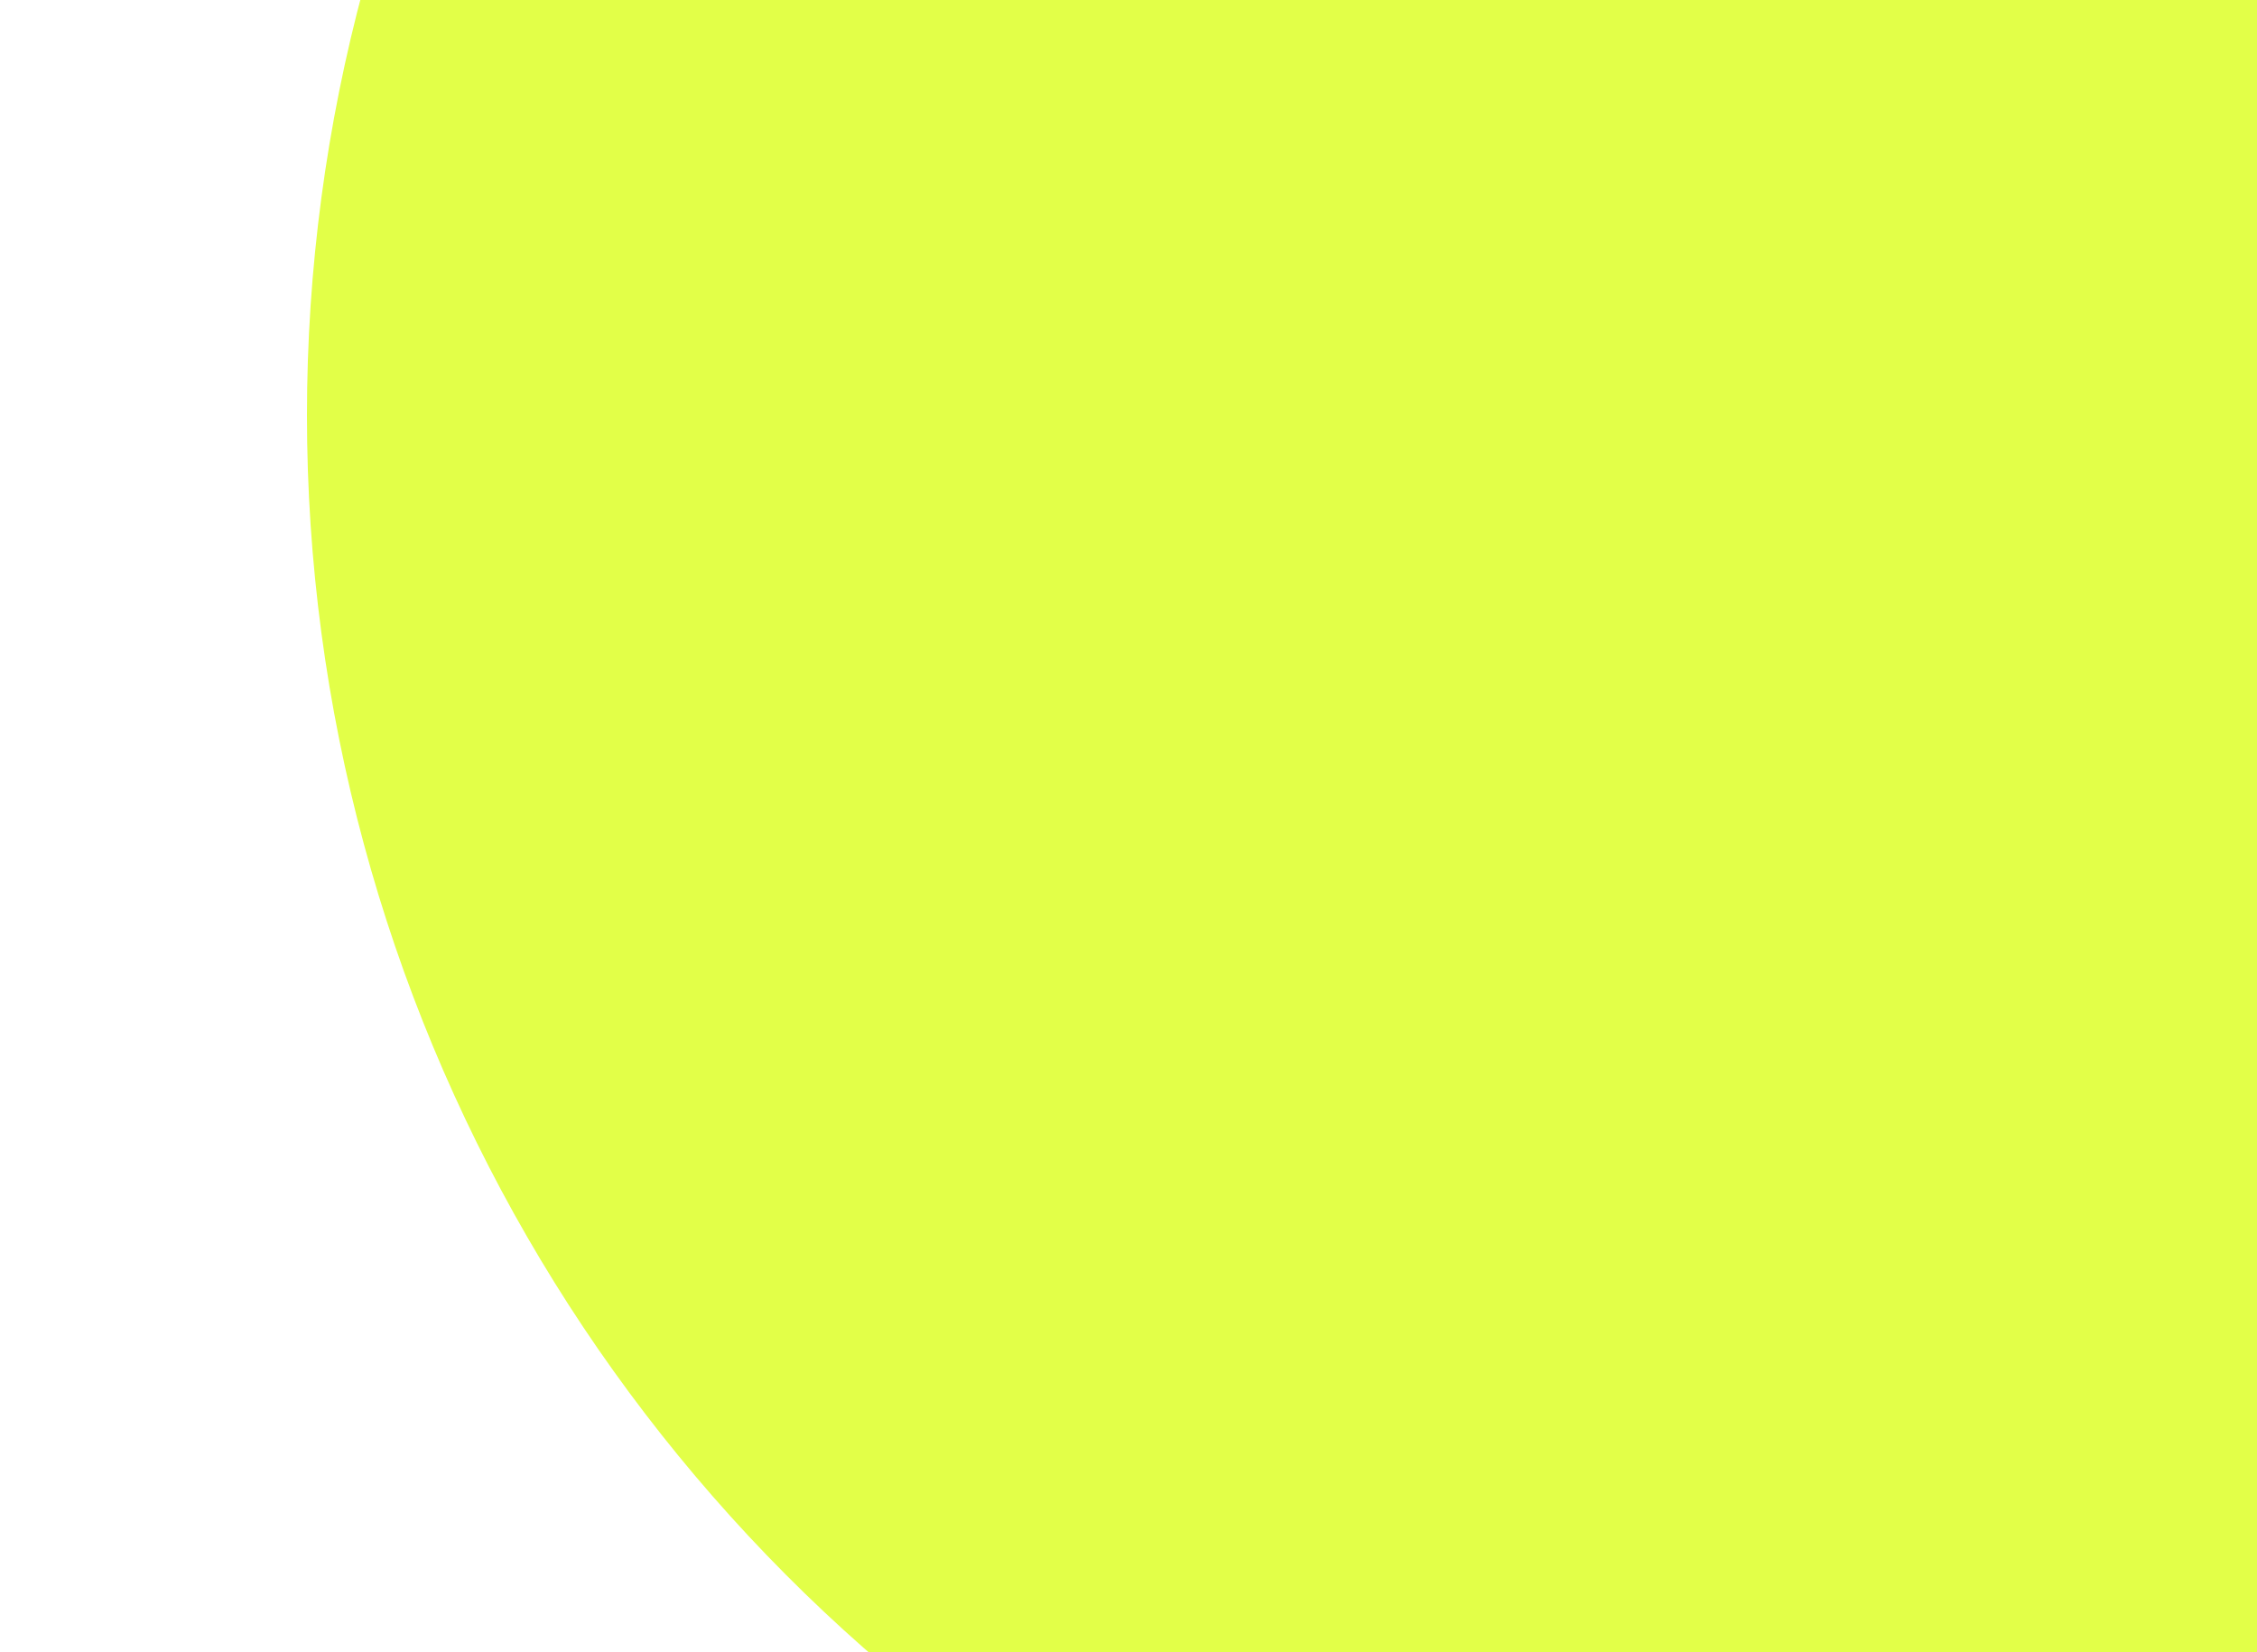
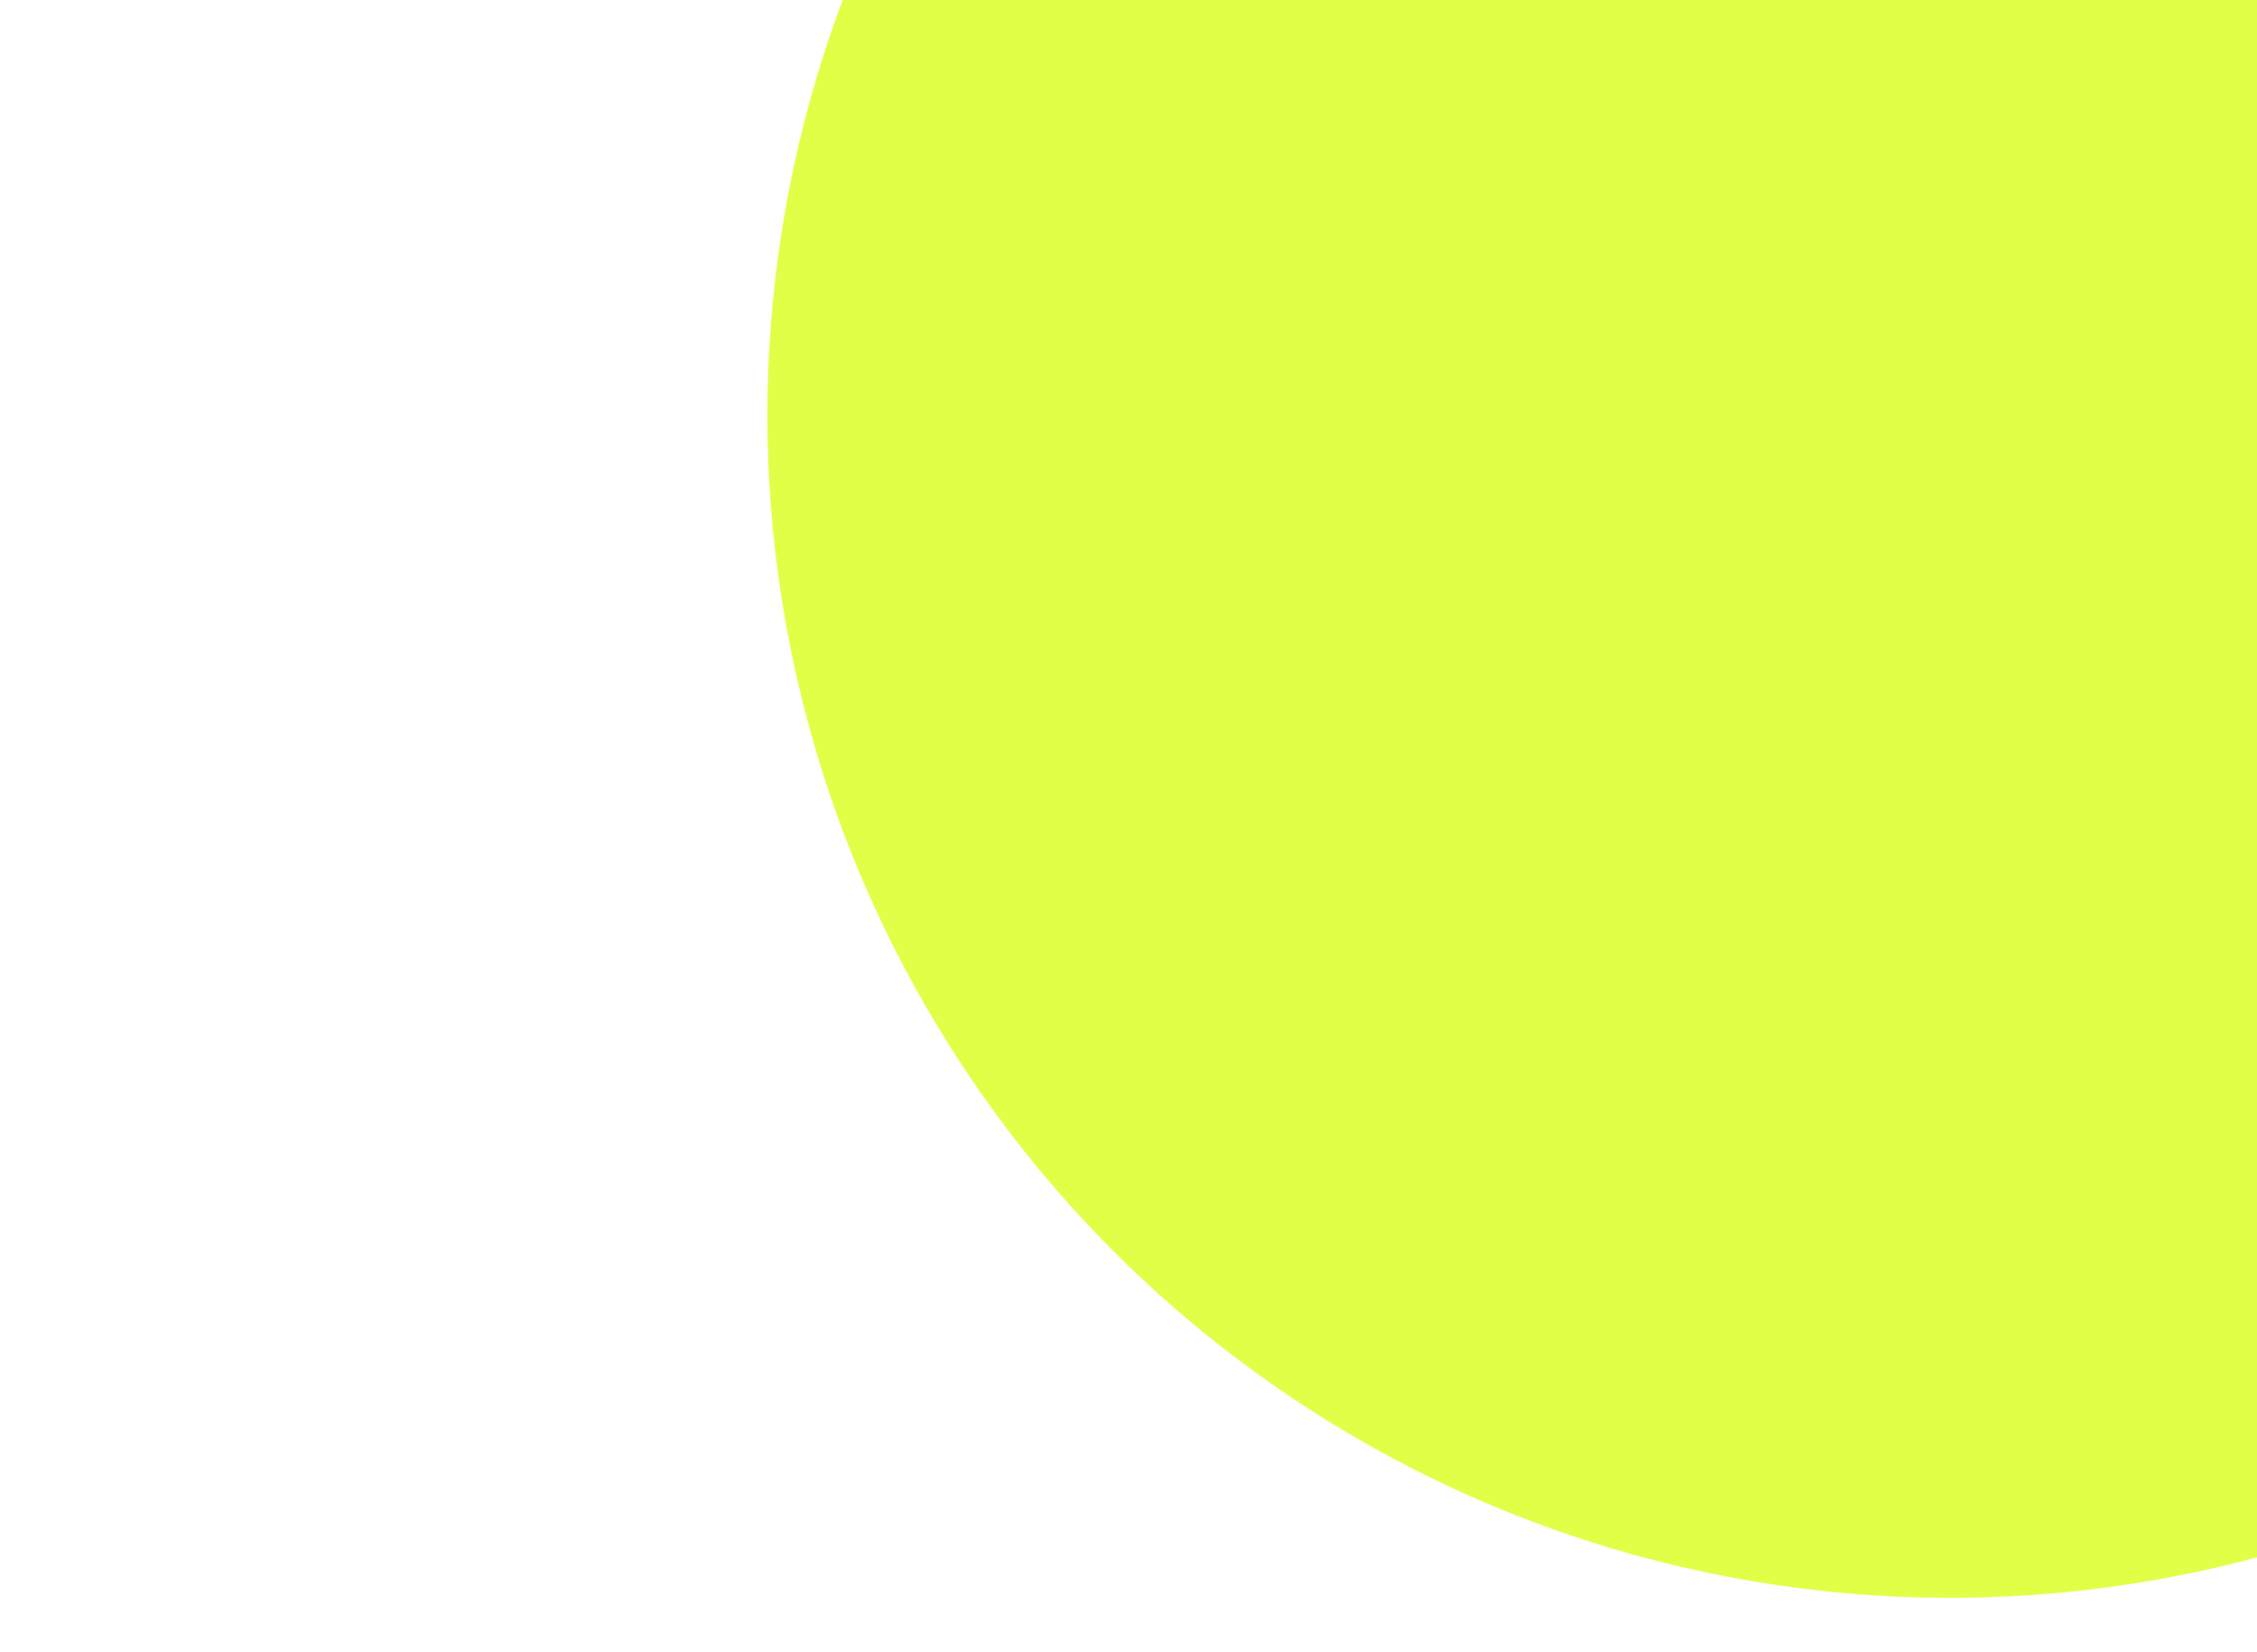
<svg xmlns="http://www.w3.org/2000/svg" width="250" height="183" viewBox="0 0 250 183" fill="none">
  <g filter="url(#filter0_d_265_1228)">
-     <circle cx="216" cy="42" r="182" fill="#E2FF48" />
-   </g>
+     </g>
  <g filter="url(#filter1_d_265_1228)">
    <circle cx="216" cy="42" r="131" fill="#E2FF48" />
  </g>
  <defs>
    <filter id="filter0_d_265_1228" x="0" y="-170" width="432" height="432" filterUnits="userSpaceOnUse" color-interpolation-filters="sRGB">
      <feFlood flood-opacity="0" result="BackgroundImageFix" />
      <feColorMatrix in="SourceAlpha" type="matrix" values="0 0 0 0 0 0 0 0 0 0 0 0 0 0 0 0 0 0 127 0" result="hardAlpha" />
      <feOffset dy="4" />
      <feGaussianBlur stdDeviation="17" />
      <feComposite in2="hardAlpha" operator="out" />
      <feColorMatrix type="matrix" values="0 0 0 0 0 0 0 0 0 0 0 0 0 0 0 0 0 0 0.15 0" />
      <feBlend mode="normal" in2="BackgroundImageFix" result="effect1_dropShadow_265_1228" />
      <feBlend mode="normal" in="SourceGraphic" in2="effect1_dropShadow_265_1228" result="shape" />
    </filter>
    <filter id="filter1_d_265_1228" x="51" y="-119" width="330" height="330" filterUnits="userSpaceOnUse" color-interpolation-filters="sRGB">
      <feFlood flood-opacity="0" result="BackgroundImageFix" />
      <feColorMatrix in="SourceAlpha" type="matrix" values="0 0 0 0 0 0 0 0 0 0 0 0 0 0 0 0 0 0 127 0" result="hardAlpha" />
      <feOffset dy="4" />
      <feGaussianBlur stdDeviation="17" />
      <feComposite in2="hardAlpha" operator="out" />
      <feColorMatrix type="matrix" values="0 0 0 0 0 0 0 0 0 0 0 0 0 0 0 0 0 0 0.15 0" />
      <feBlend mode="normal" in2="BackgroundImageFix" result="effect1_dropShadow_265_1228" />
      <feBlend mode="normal" in="SourceGraphic" in2="effect1_dropShadow_265_1228" result="shape" />
    </filter>
  </defs>
</svg>